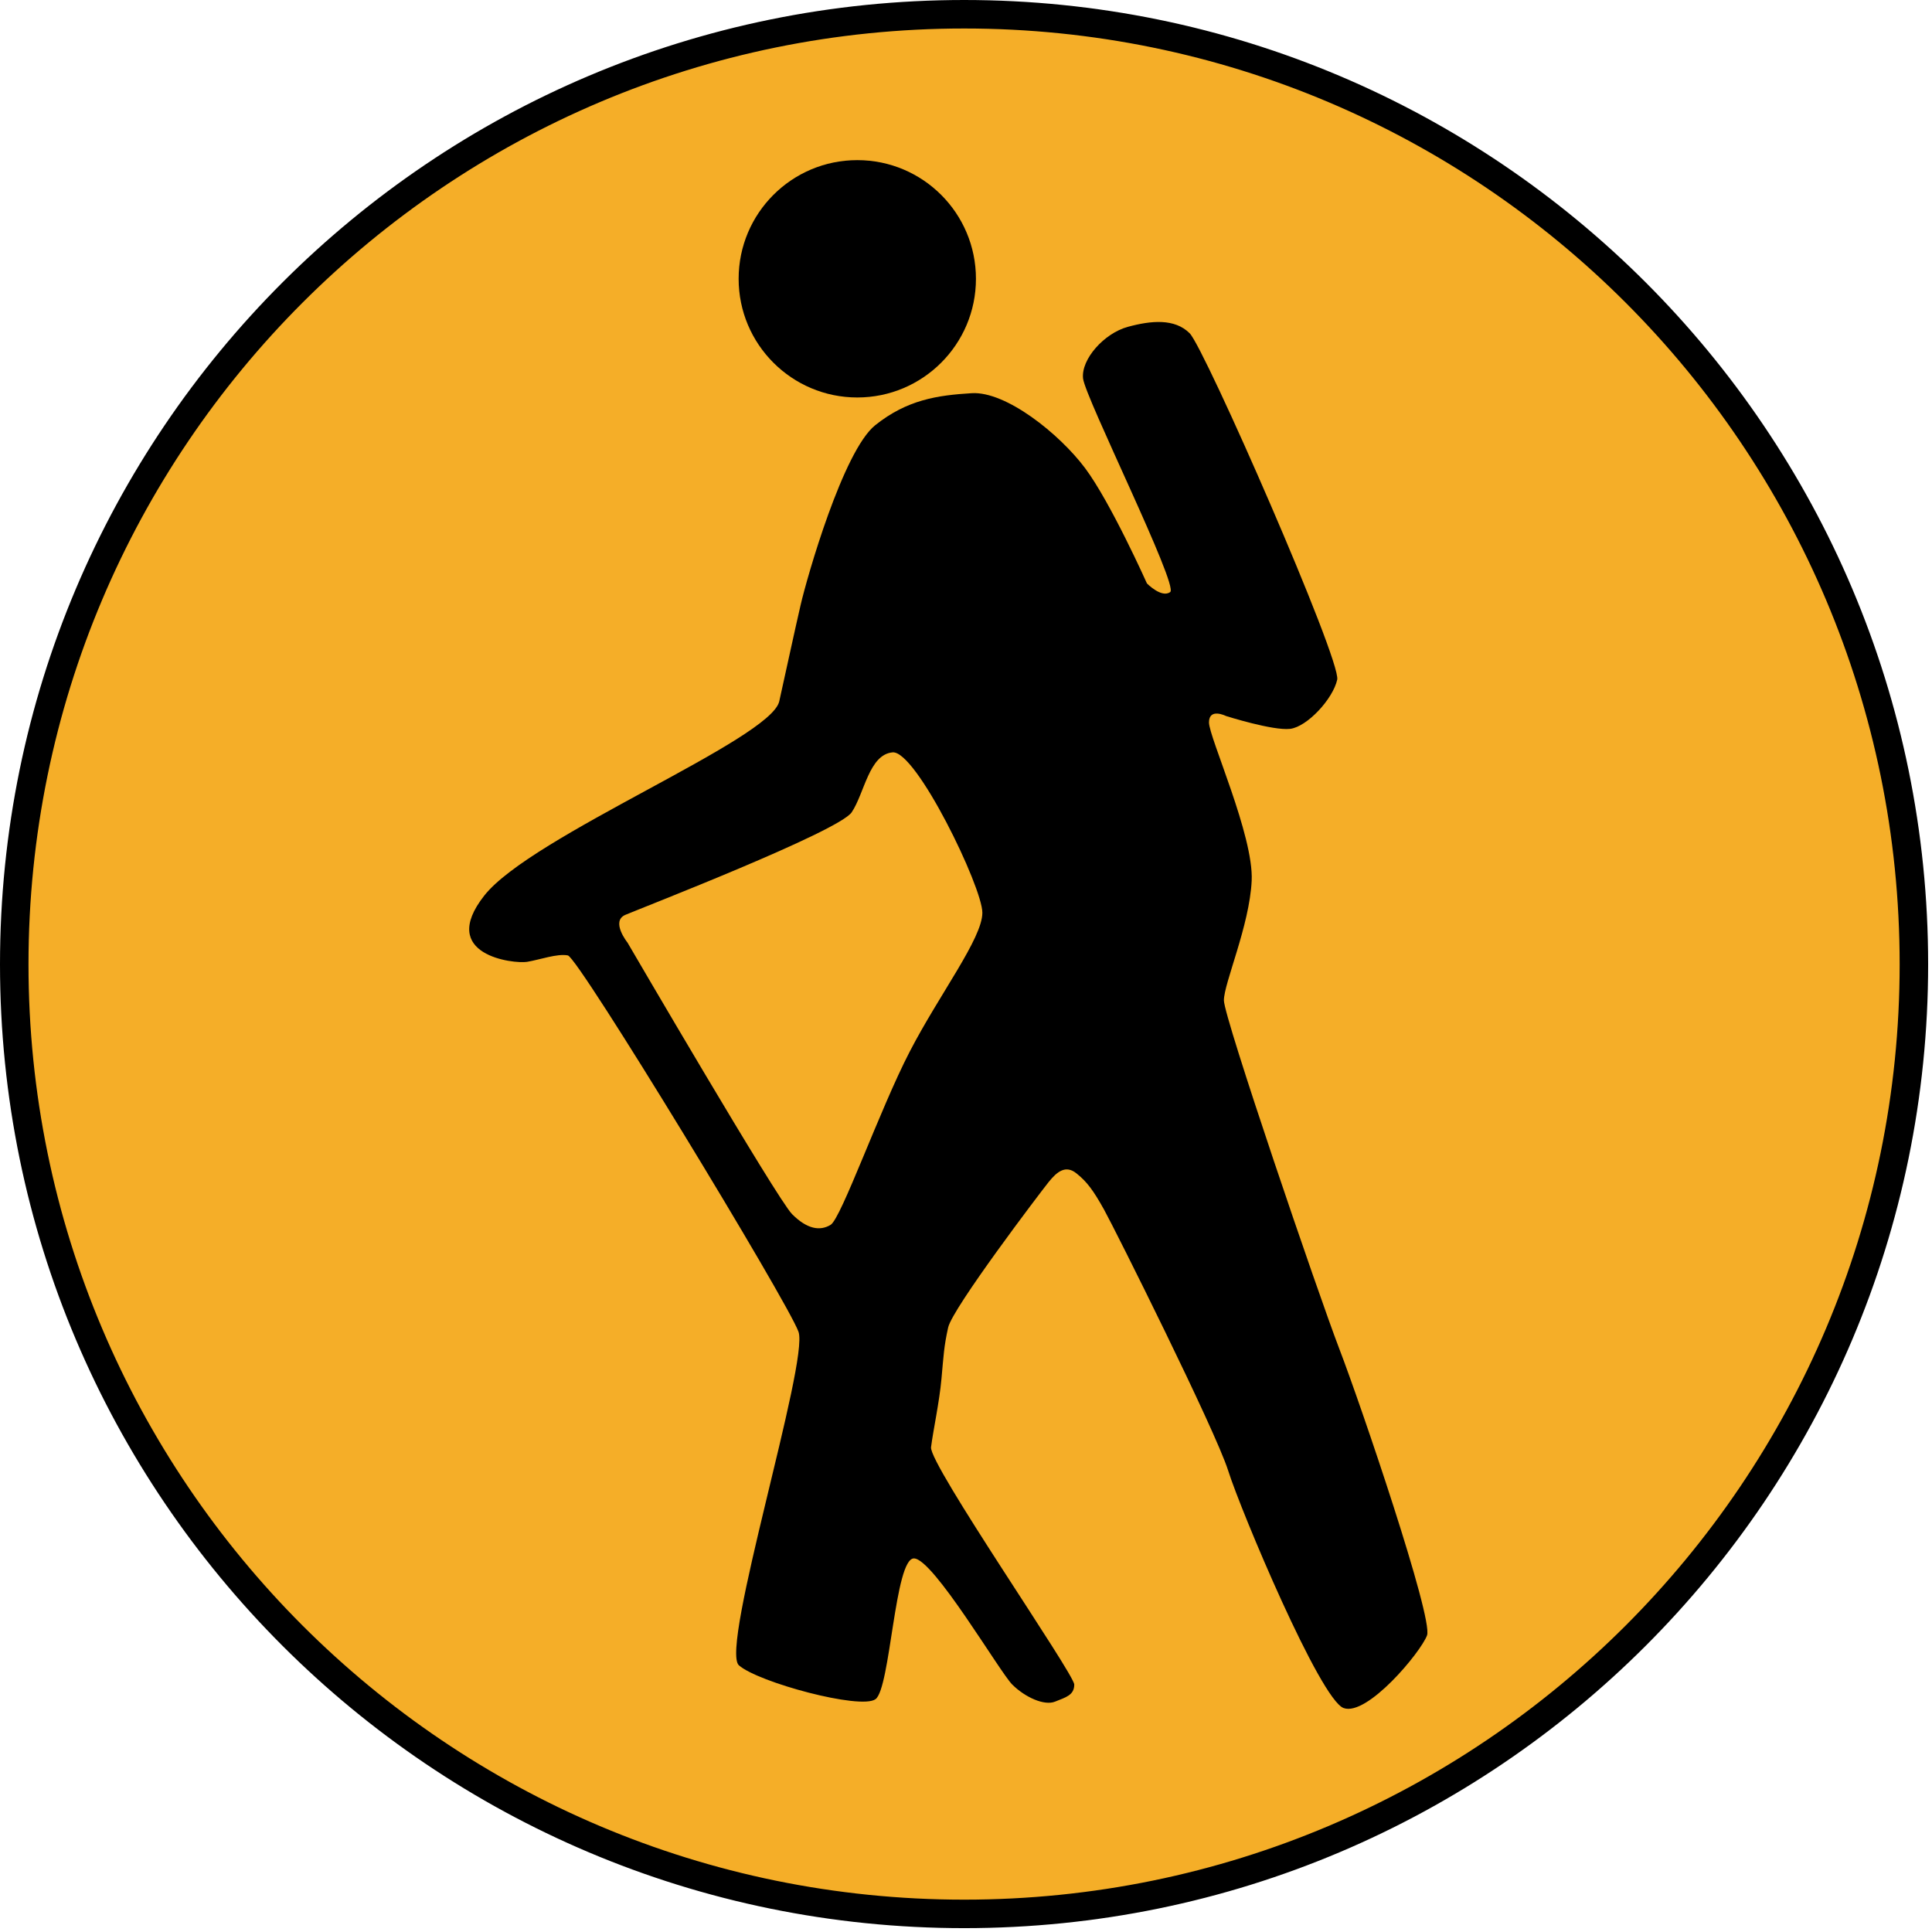
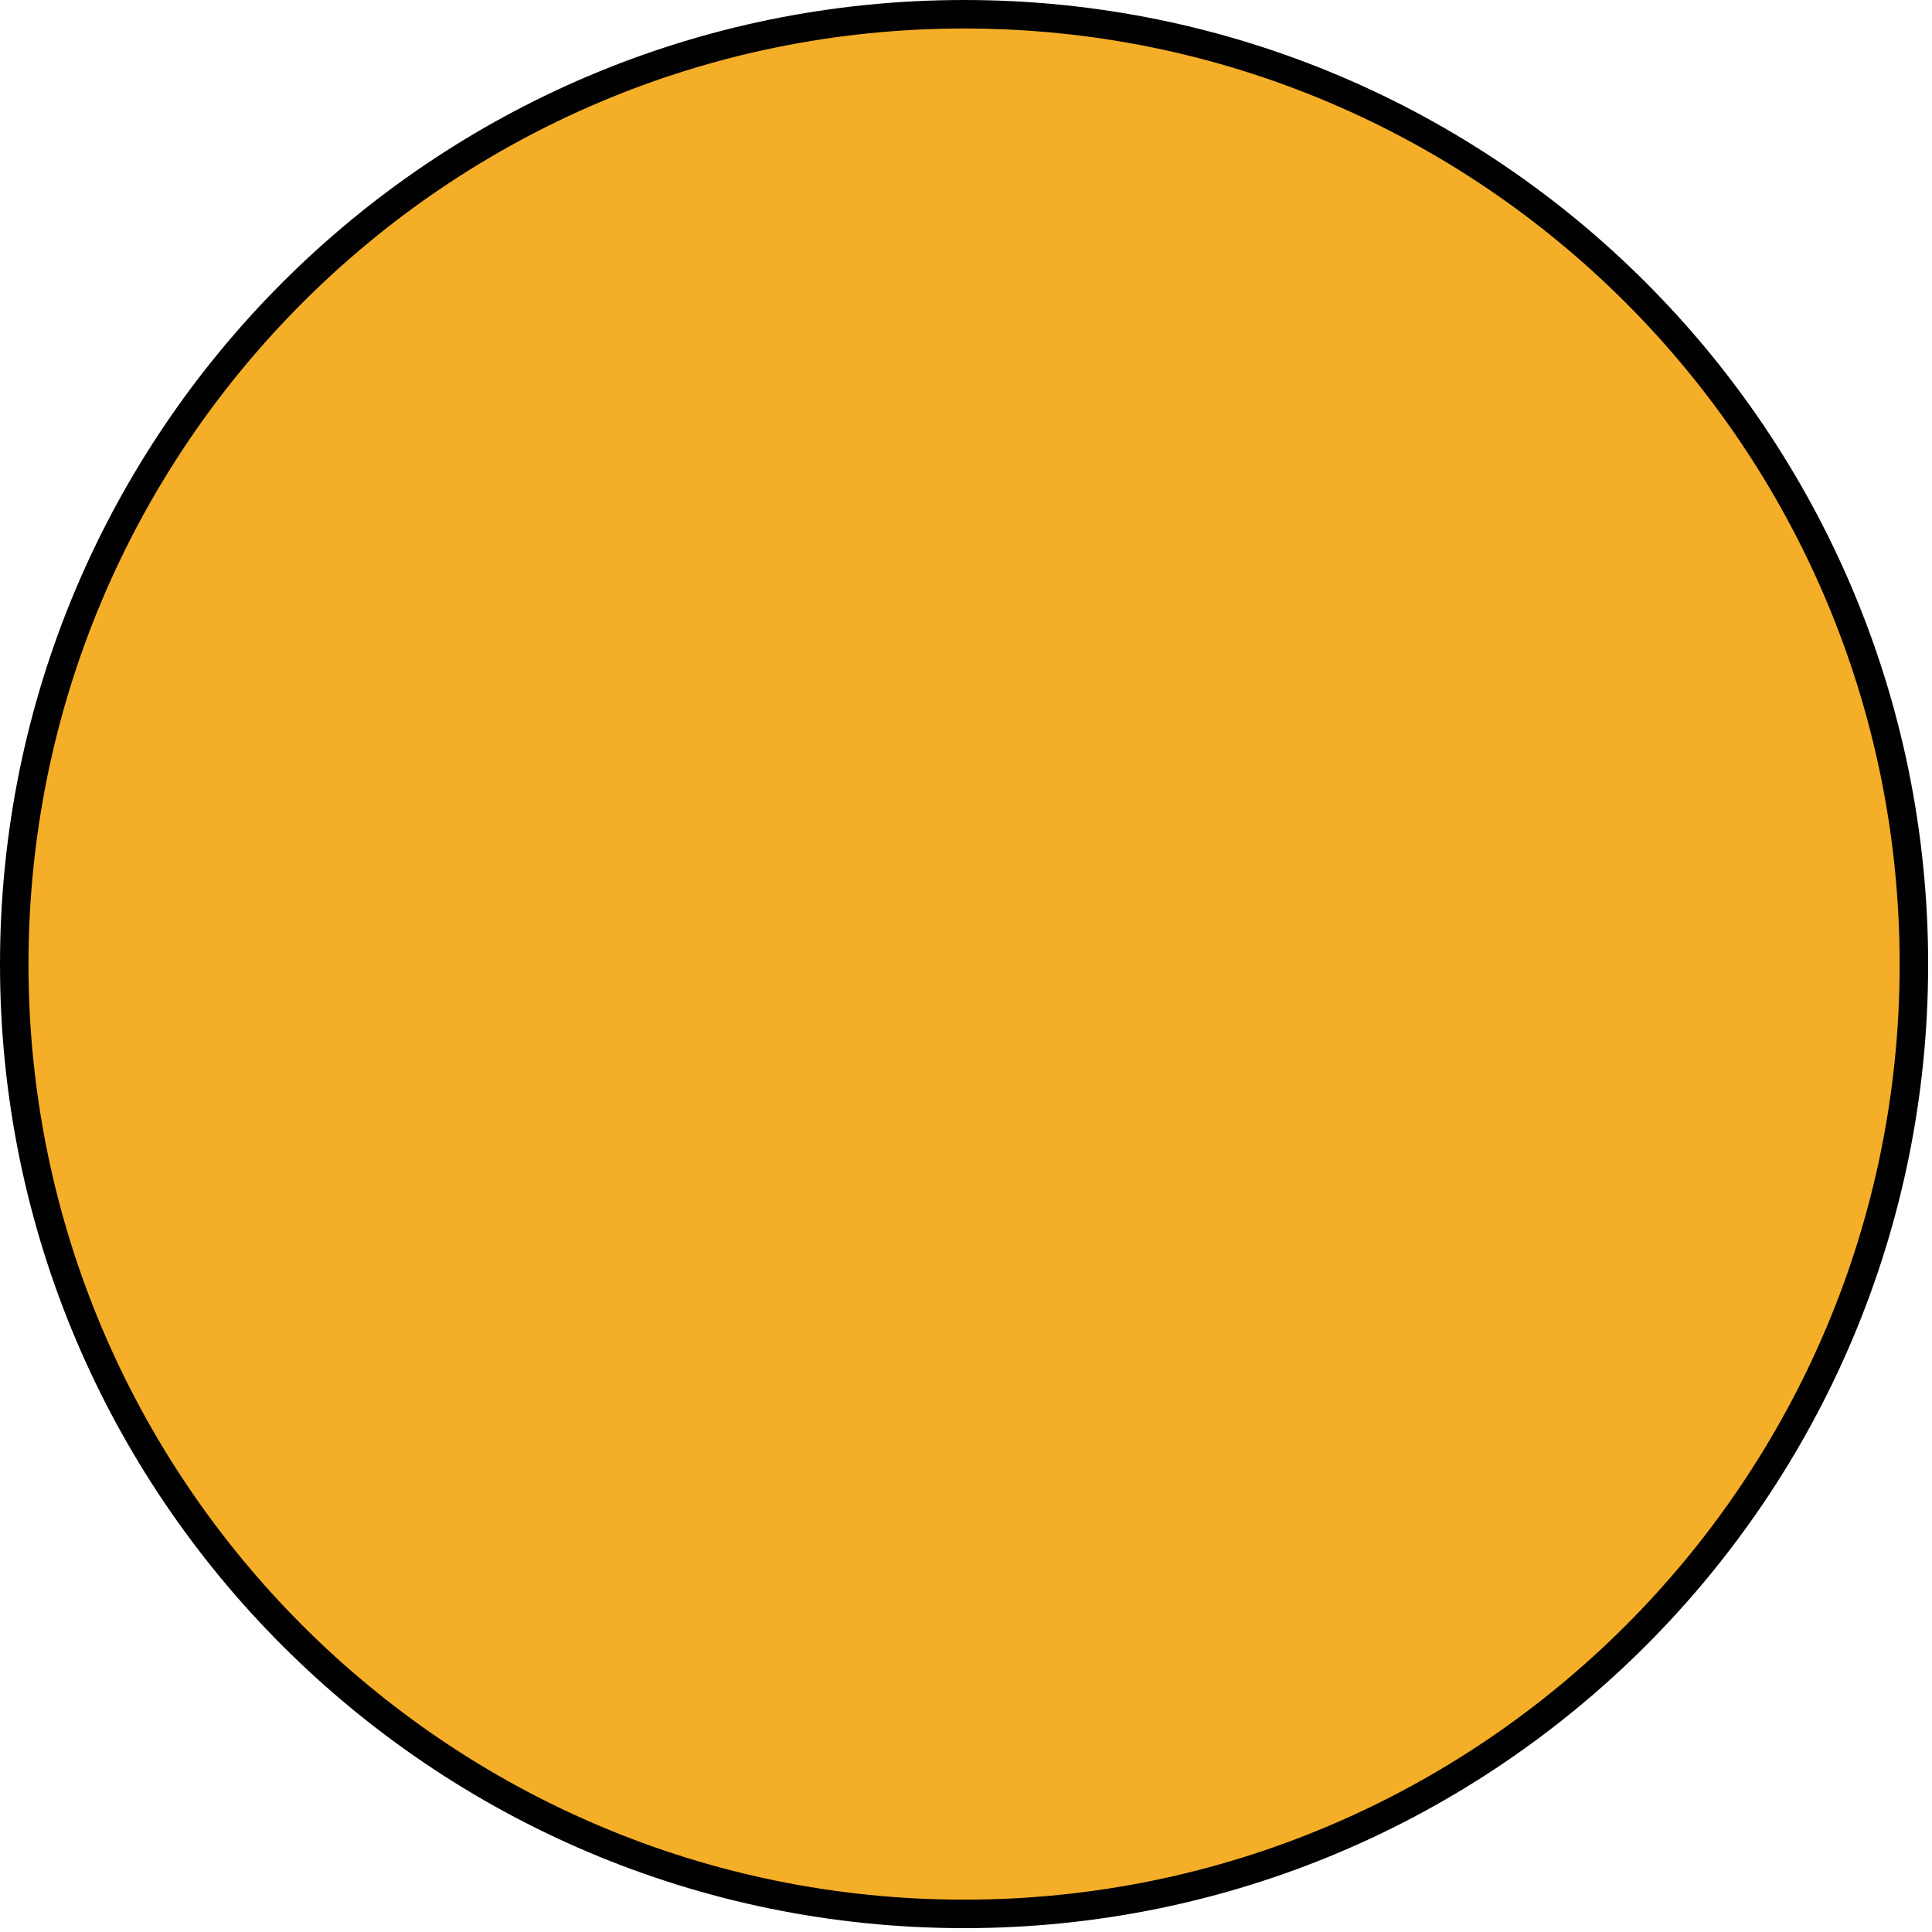
<svg xmlns="http://www.w3.org/2000/svg" xmlns:ns1="https://ian.umces.edu/media-library/" x="0px" y="0px" width="501" height="501" viewBox="0 0 501 501" xml:space="preserve">
  <title>Backcountry management</title>
  <desc>
    <ns1:title>Backcountry management</ns1:title>
    <ns1:descr>Illustration of backcountry management</ns1:descr>
    <ns1:scene>
      <ns1:contains>management, backcountry, backpackers, hikers, hiking, wilderness, area, recreation, travel, tourism, human, access, visit</ns1:contains>
      <ns1:when>2005-02-16</ns1:when>
    </ns1:scene>
  </desc>
  <defs>
</defs>
  <path fill="#F5AE28" stroke="#000000" stroke-width="7.389" d="M3.695,250.063c0,135.935,110.323,246.243,246.334,246.243  c135.978,0,246.277-110.309,246.277-246.243c0-136.06-110.299-246.368-246.277-246.368C114.018,3.695,3.695,114.003,3.695,250.063z" />
-   <path d="M253.079,72.299c0,16.981-13.777,30.773-30.769,30.773c-16.987,0-30.769-13.792-30.769-30.773  c0-17.006,13.782-30.774,30.769-30.774C239.301,41.525,253.079,55.293,253.079,72.299z" />
-   <path d="M202.076,181.857c2.223-9.987,3.882-17.794,5.547-25.005c1.665-7.216,11.026-39.928,19.334-46.586  c8.317-6.639,16.145-7.76,25.015-8.304c8.881-0.553,22.726,10.521,29.384,19.397c6.648,8.871,16.068,29.941,16.068,29.941  s3.819,3.888,6.032,2.223c2.223-1.665-22.042-50.387-22.601-55.38c-0.548-4.998,5.484-11.713,11.584-13.378  c6.091-1.664,12.19-2.223,16.067,1.665c3.888,3.882,39.352,84.835,38.255,89.819c-1.106,4.993-7.755,12.195-12.19,12.753  c-4.445,0.543-16.645-3.329-16.645-3.329s-4.417-2.223-4.417,1.665c0,3.873,11.623,29.374,11.074,41.025  c-0.548,11.651-7.206,26.612-7.206,31.048c0,4.44,24.399,75.951,29.932,90.377c5.543,14.408,24.39,69.847,22.744,74.291  c-1.663,4.436-15.537,21.061-21.628,18.848c-6.09-2.202-26.603-51.012-29.932-61.543c-3.319-10.529-29.383-62.644-32.154-67.637  c-2.771-4.984-4.436-7.279-7.216-9.487c-2.761-2.208-4.983-0.491-7.197,2.271c-2.222,2.776-24.948,32.717-26.054,37.71  c-1.106,4.994-1.174,7.212-1.732,13.297c-0.548,6.11-2.146,13.316-2.704,17.752c-0.558,4.43,37.138,58.776,37.138,61.548  c0,2.76-2.213,3.309-4.984,4.425c-2.78,1.125-7.764-1.116-11.093-4.425c-3.31-3.329-20.503-32.713-25.501-32.713  c-4.984,0-6.09,33.761-9.973,36.513c-3.882,2.78-30.423-4.368-35.416-8.794c-4.989-4.436,18.232-78.727,15.457-86.496  c-2.771-7.754-57.03-97.021-59.801-97.588c-2.771-0.543-7.274,1.121-10.593,1.665c-3.329,0.558-23.289-1.665-11.089-17.179  C137.772,216.729,199.863,191.825,202.076,181.857z M162.72,244.429c0,0,38.803,66.541,42.685,70.423  c3.882,3.887,7.211,4.44,9.982,2.776s12.753-29.942,20.513-44.913c7.75-14.971,18.843-29.374,18.843-36.032  c0-6.658-17.188-42.146-23.288-41.583c-6.09,0.558-7.264,10.536-10.588,15.529c-3.329,4.993-54.817,24.943-58.7,26.607  C158.29,238.902,162.72,244.429,162.72,244.429z" />
</svg>